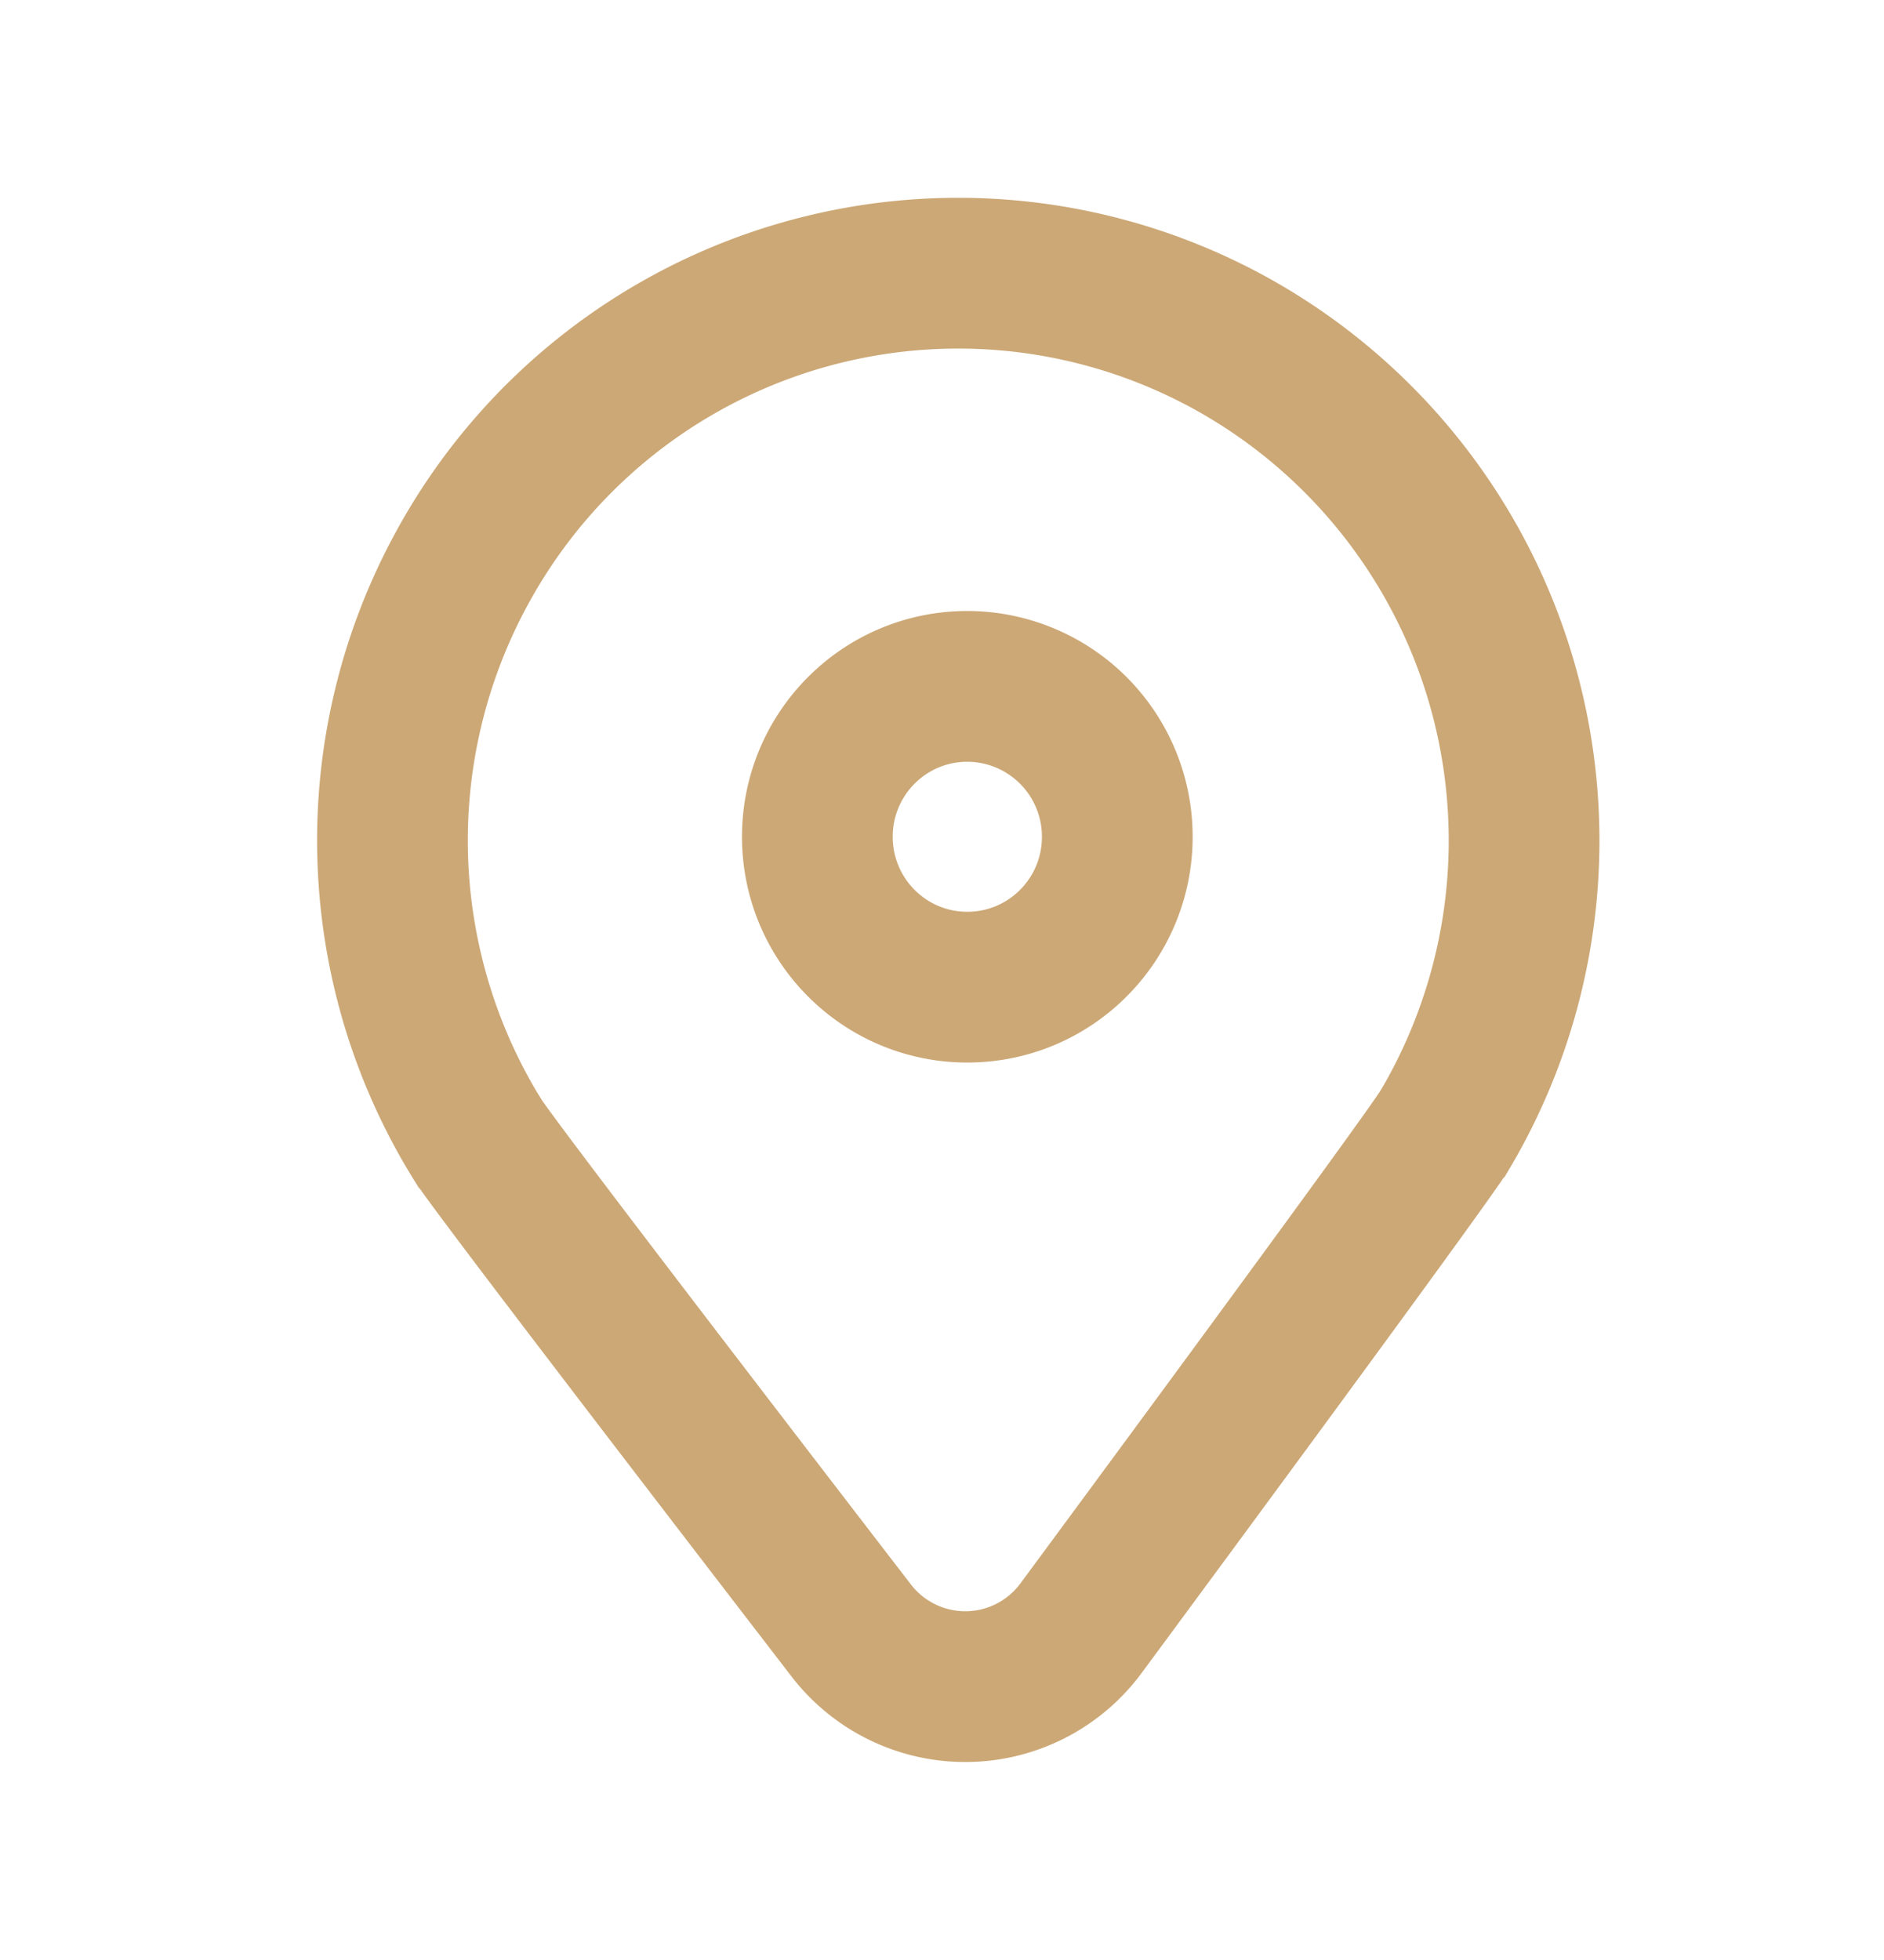
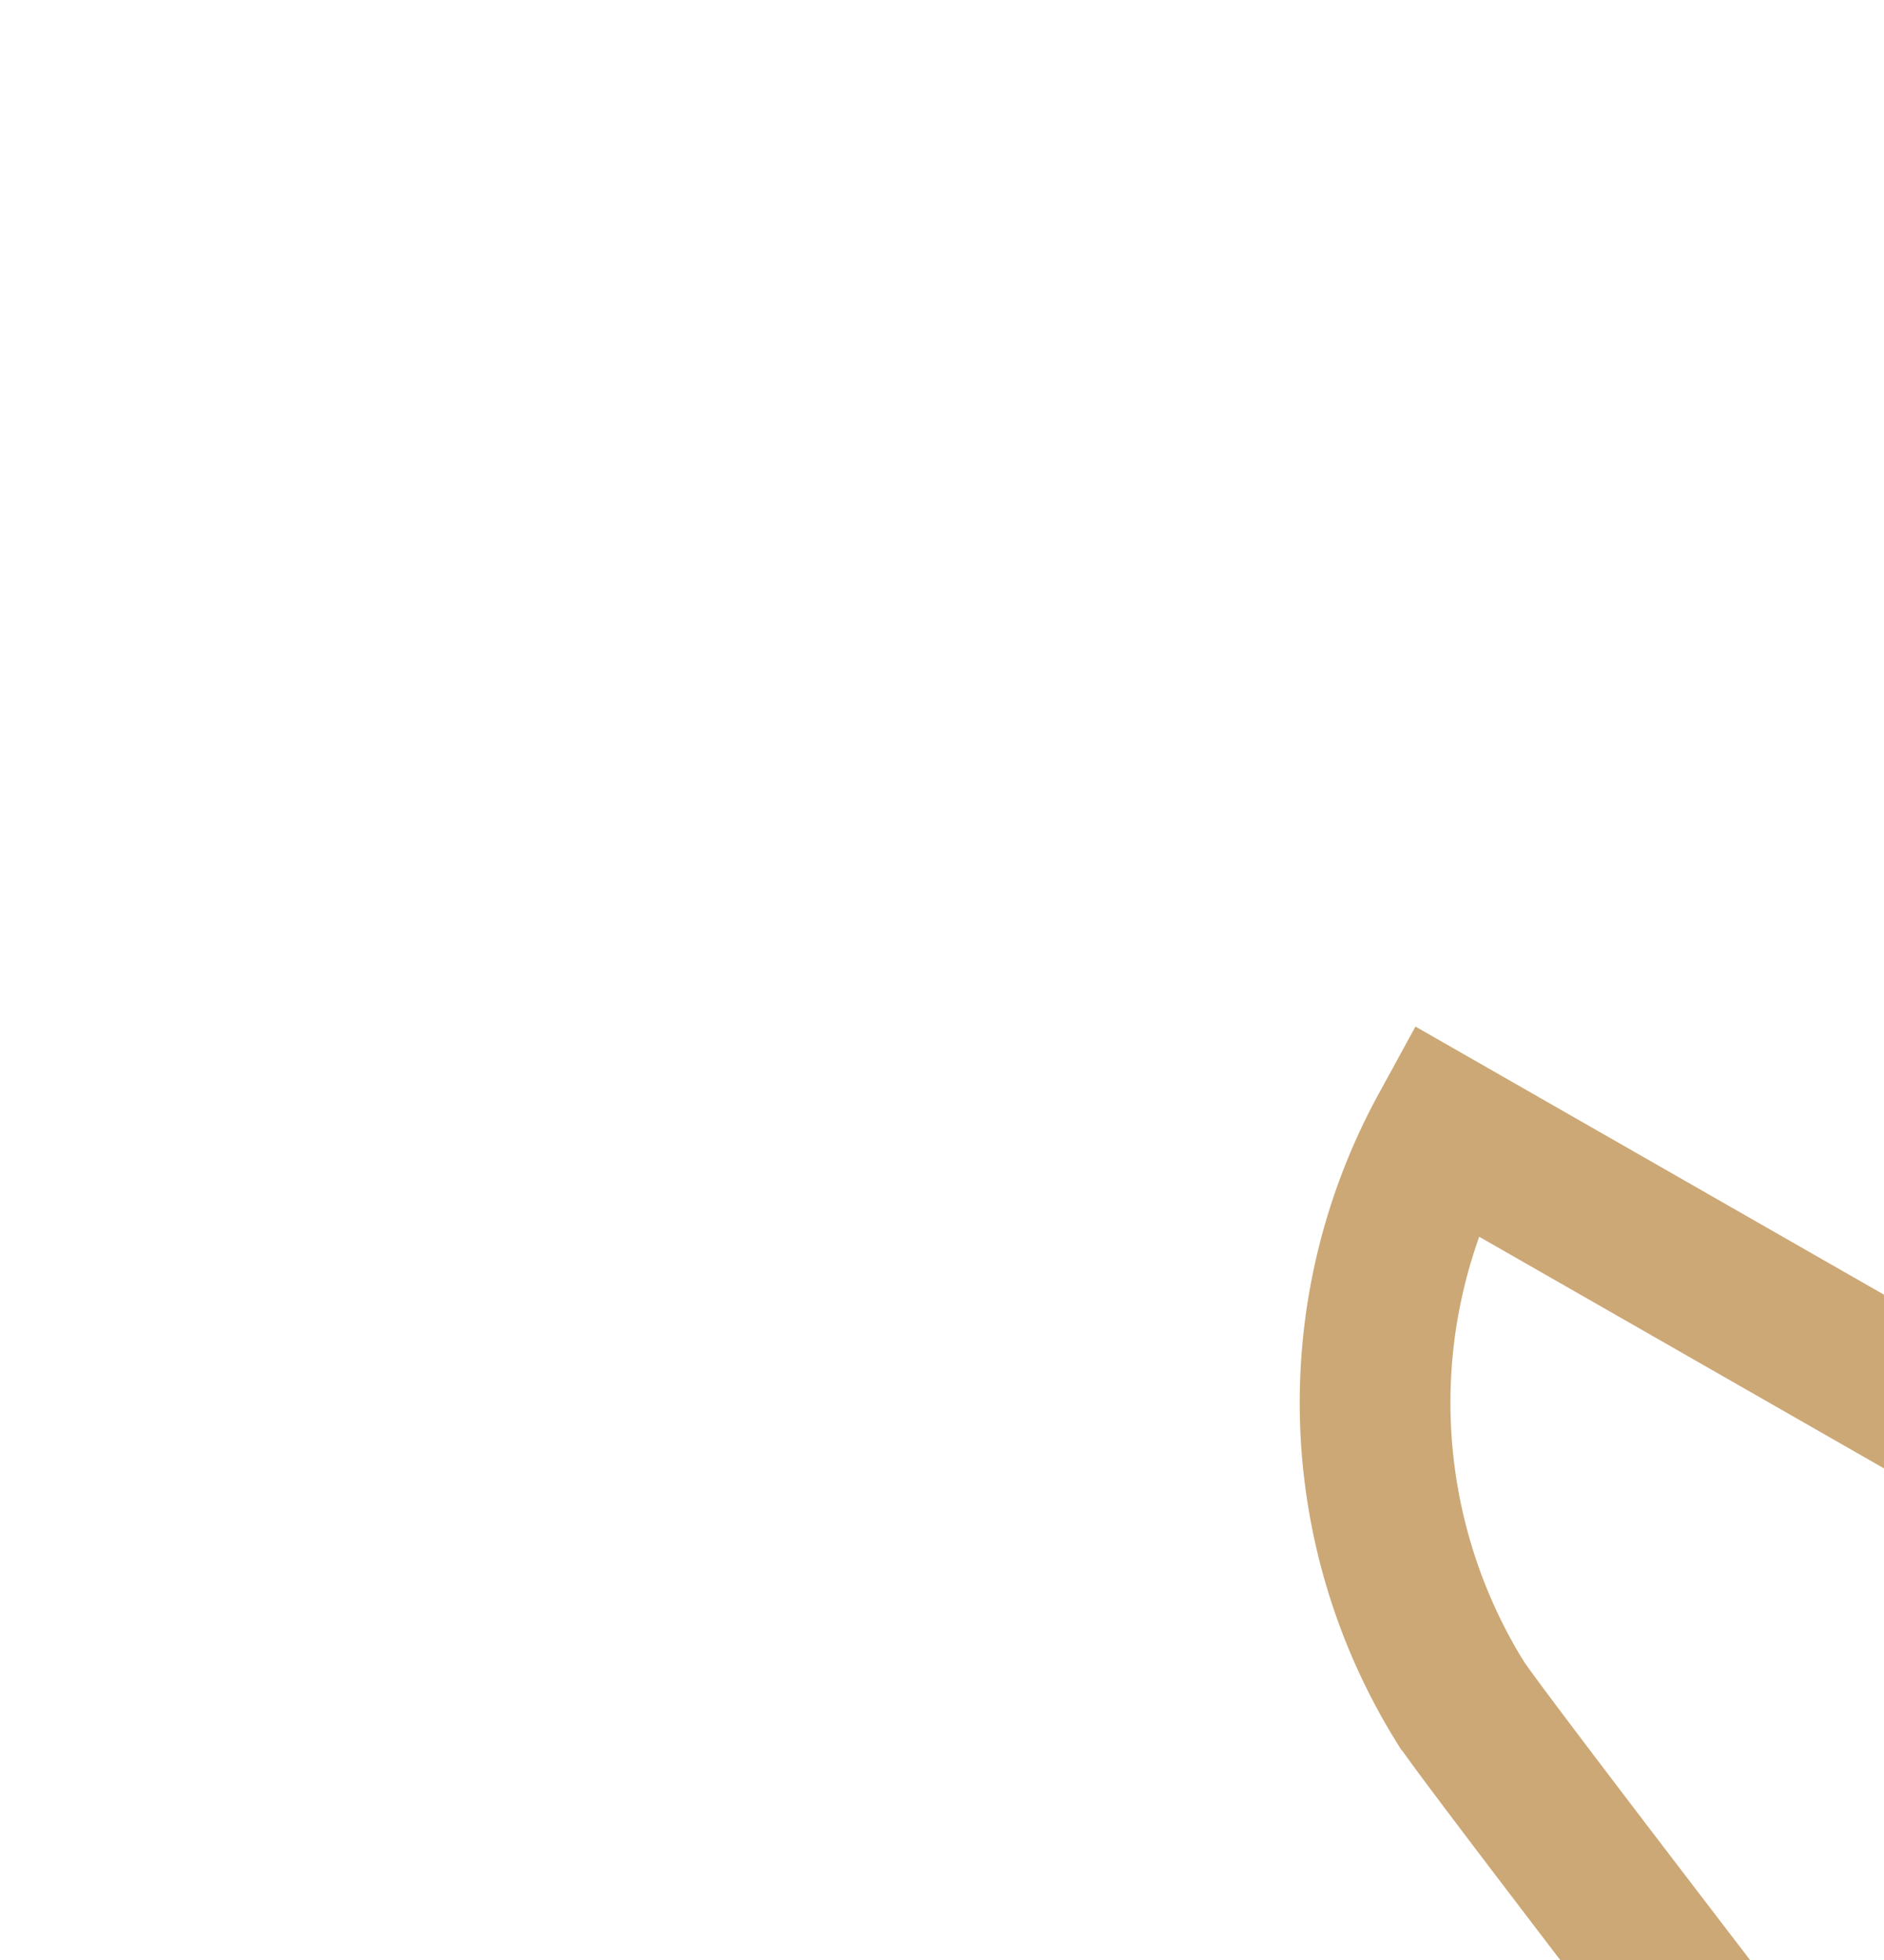
<svg xmlns="http://www.w3.org/2000/svg" width="25" height="26" fill="none">
-   <path d="M19.171 14.992A7.535 7.535 0 0016.44 4.615 7.497 7.497 0 006.132 7.533a7.535 7.535 0 00.213 7.596v0l.004.004c.247.396 4.942 6.49 4.942 6.49a1.91 1.91 0 002.39.54 1.91 1.91 0 00.668-.57s4.576-6.192 4.818-6.597l.004-.004z" stroke="#CCA876" stroke-width="2" stroke-miterlimit="10" />
-   <path d="M12.836 13.095c1.1 0 1.99-.893 1.99-1.995a1.993 1.993 0 00-1.99-1.995c-1.1 0-1.99.893-1.99 1.995s.89 1.995 1.99 1.995z" stroke="#CCA876" stroke-width="2" stroke-miterlimit="10" />
+   <path d="M19.171 14.992a7.535 7.535 0 00.213 7.596v0l.004.004c.247.396 4.942 6.49 4.942 6.49a1.91 1.91 0 002.39.54 1.91 1.91 0 00.668-.57s4.576-6.192 4.818-6.597l.004-.004z" stroke="#CCA876" stroke-width="2" stroke-miterlimit="10" />
</svg>